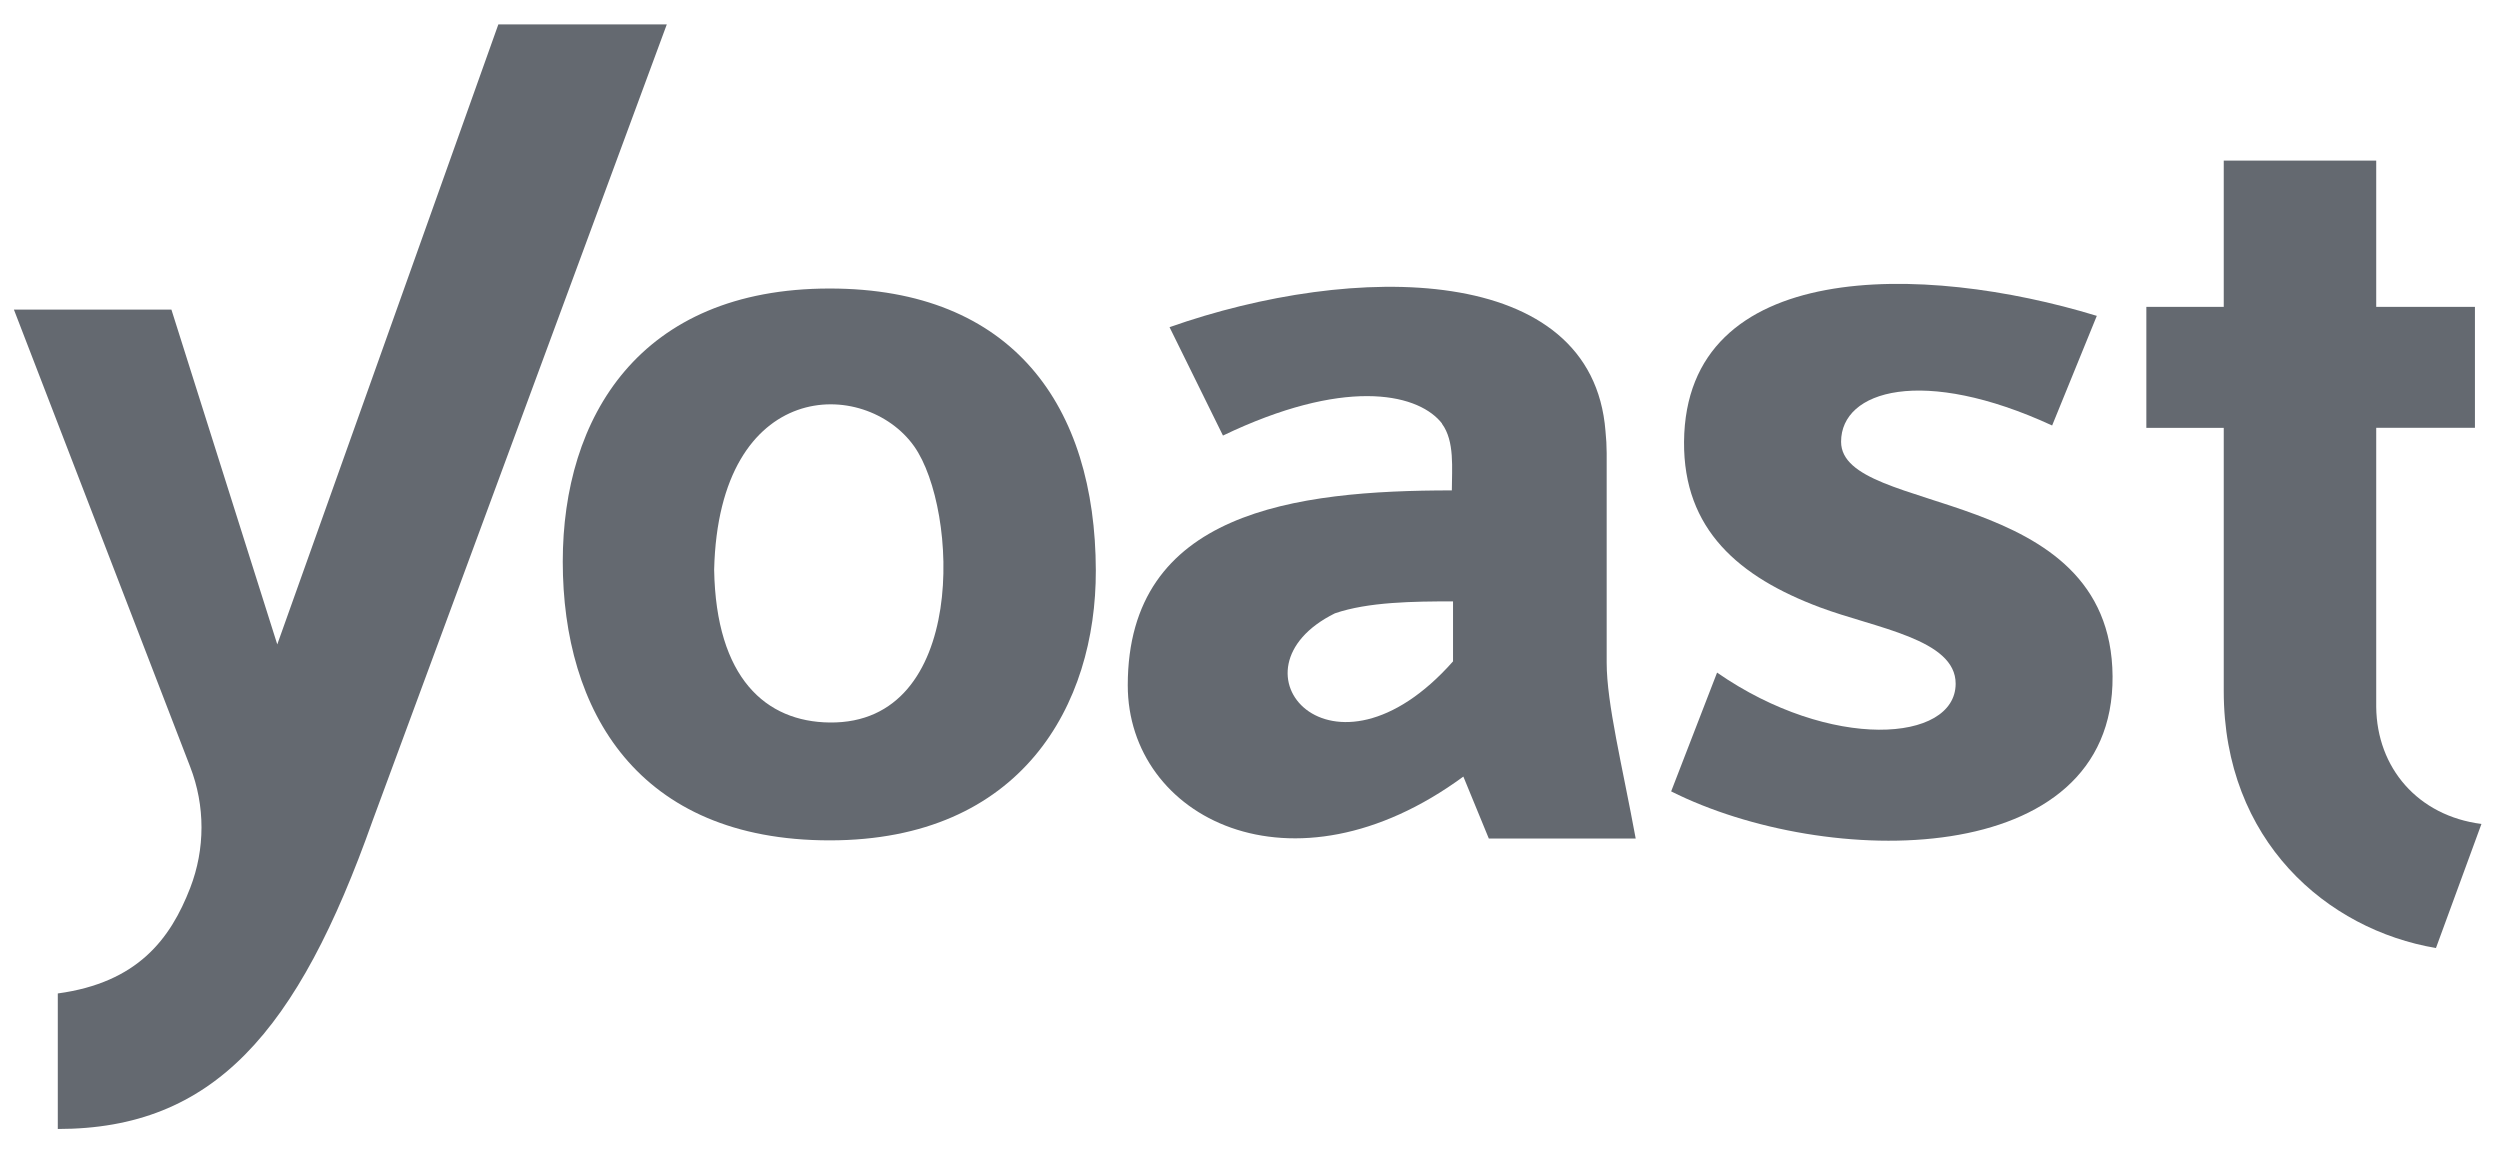
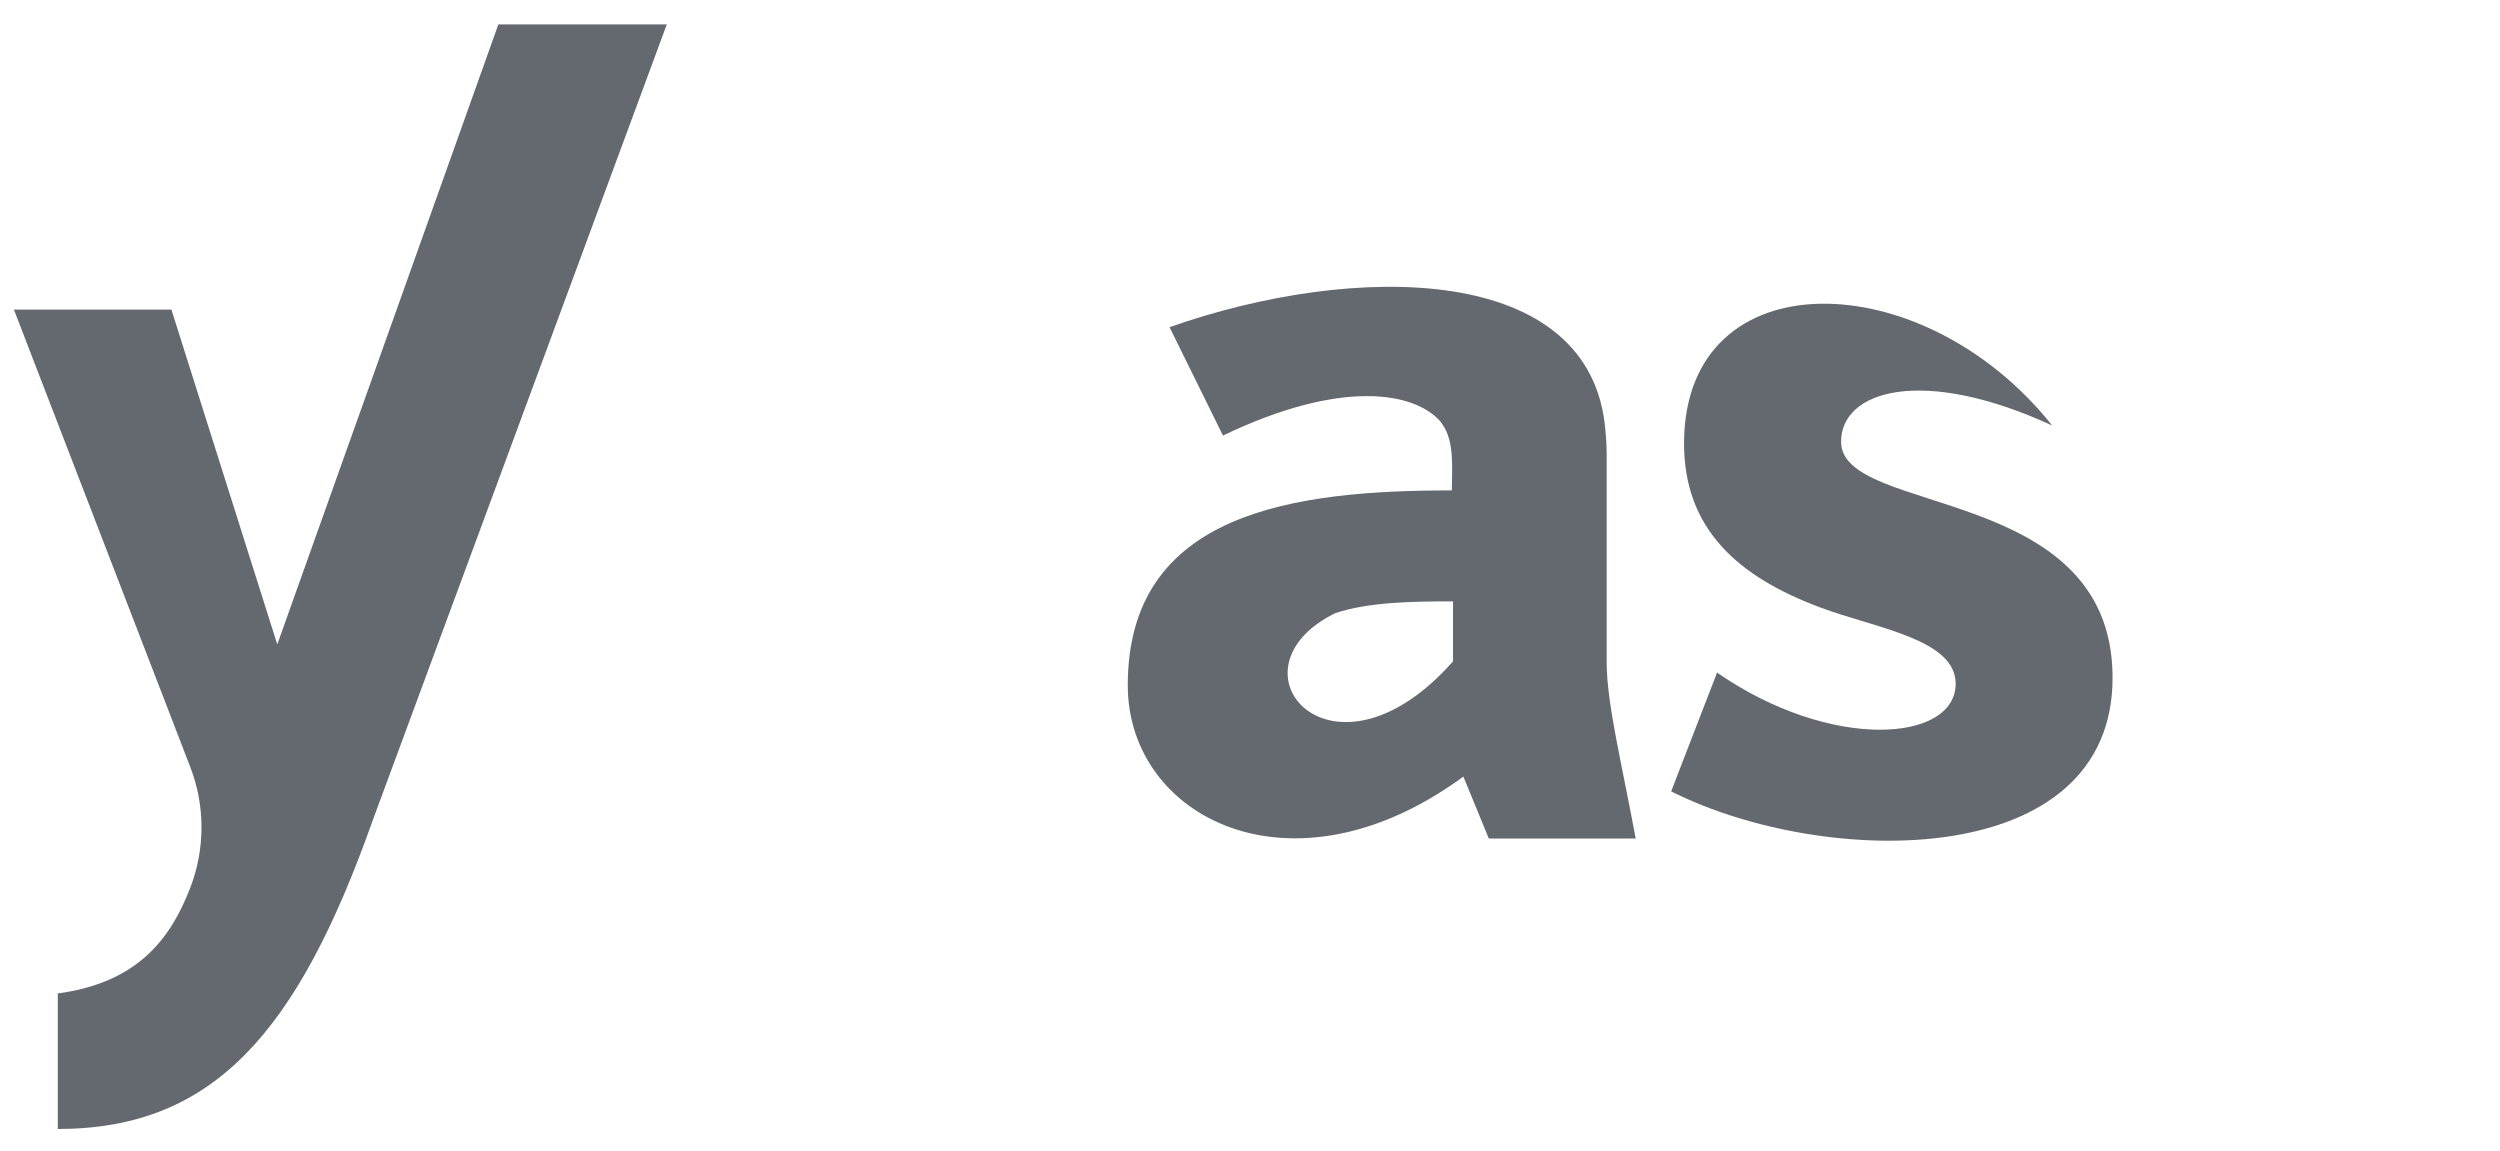
<svg xmlns="http://www.w3.org/2000/svg" width="76" height="35" viewBox="0 0 76 35" fill="none">
  <g id="yoast">
-     <path id="Vector" d="M25.222 8.771C19.427 8.771 17.108 12.698 17.108 17.073C17.108 21.617 19.392 25.547 25.222 25.547C31.052 25.547 33.324 21.434 33.313 17.34C33.3 12.353 30.8 8.771 25.222 8.771ZM21.71 17.32C21.851 11.471 26.304 11.471 27.791 13.569C29.141 15.481 29.425 22.013 25.222 21.964C23.287 21.943 21.767 20.622 21.71 17.32Z" fill="#646970" />
-     <path id="Vector_2" d="M72.237 21.488V13.005H75.238V9.329H72.237V4.883H67.602V9.329H65.249V13.008H67.602V21.014C67.602 25.558 70.74 28.261 74.053 28.82L75.436 25.048C73.505 24.801 72.255 23.344 72.237 21.488Z" fill="#646970" />
    <path id="Vector_3" d="M48.843 20.145V13.772C48.842 13.55 48.83 13.328 48.807 13.107C48.405 7.957 41.163 7.969 35.554 9.946L37.178 13.241C40.831 11.489 43.017 11.941 43.779 12.804C43.799 12.827 43.818 12.848 43.836 12.873C43.836 12.876 43.836 12.879 43.836 12.882C44.227 13.412 44.136 14.245 44.136 14.908C39.364 14.908 34.284 15.549 34.284 20.834C34.284 24.853 39.27 27.437 44.486 23.608L45.26 25.491H49.725C49.32 23.287 48.843 21.386 48.843 20.145ZM44.172 20.106C40.5 24.255 37.138 20.349 40.581 18.645C41.595 18.297 42.971 18.282 44.172 18.282V20.106Z" fill="#646970" />
-     <path id="Vector_4" d="M55.969 13.429C55.969 11.859 58.459 11.124 62.385 12.935L63.743 9.602C58.459 7.987 51.243 7.848 51.195 13.429C51.174 16.104 52.872 17.543 55.319 18.461C57.013 19.097 59.46 19.426 59.452 20.789C59.443 22.569 55.651 22.841 52.199 20.447L50.803 24.058C55.511 26.424 64.268 26.491 64.222 20.56C64.183 14.698 55.969 15.702 55.969 13.429Z" fill="#646970" />
+     <path id="Vector_4" d="M55.969 13.429C55.969 11.859 58.459 11.124 62.385 12.935C58.459 7.987 51.243 7.848 51.195 13.429C51.174 16.104 52.872 17.543 55.319 18.461C57.013 19.097 59.46 19.426 59.452 20.789C59.443 22.569 55.651 22.841 52.199 20.447L50.803 24.058C55.511 26.424 64.268 26.491 64.222 20.56C64.183 14.698 55.969 15.702 55.969 13.429Z" fill="#646970" />
    <path id="Vector_5" d="M15.15 0.741L8.429 19.59L5.211 9.412H0.423L5.782 23.312C6.24 24.495 6.24 25.809 5.782 26.993C5.182 28.544 4.186 29.871 1.757 30.201V34.321C6.487 34.321 9.045 31.386 11.327 24.949L20.271 0.741H15.15Z" fill="#646970" />
  </g>
</svg>